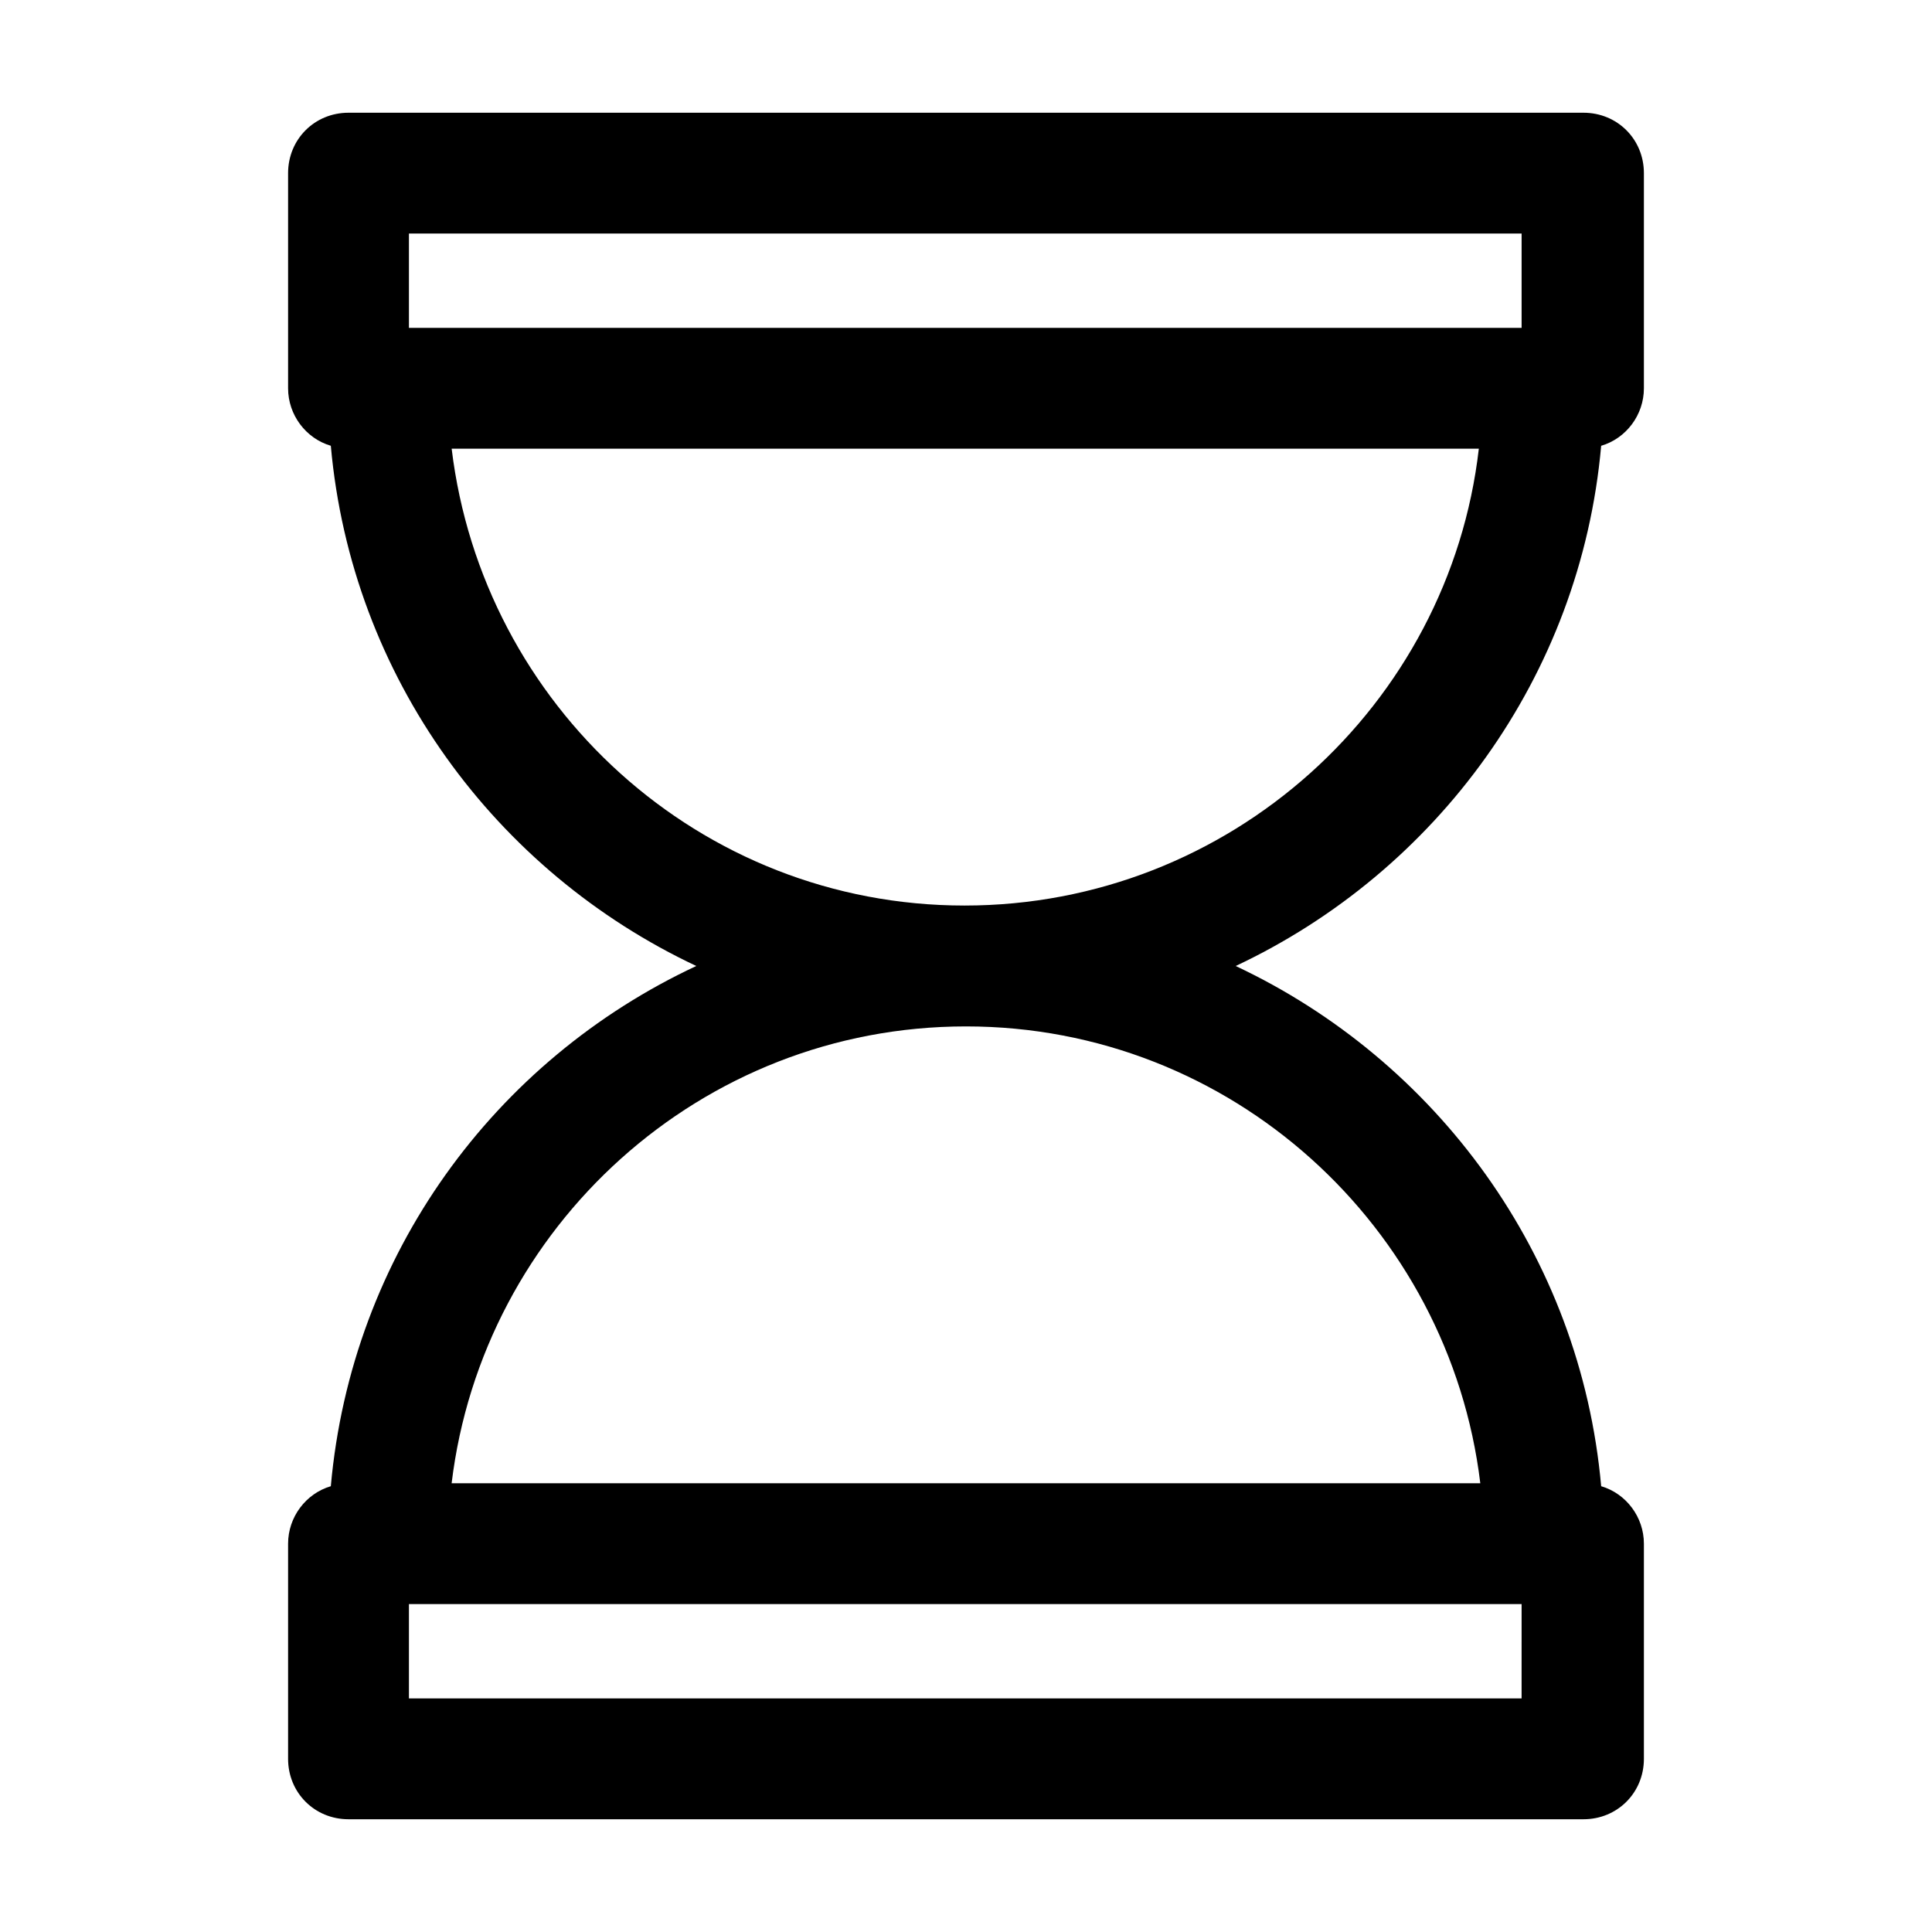
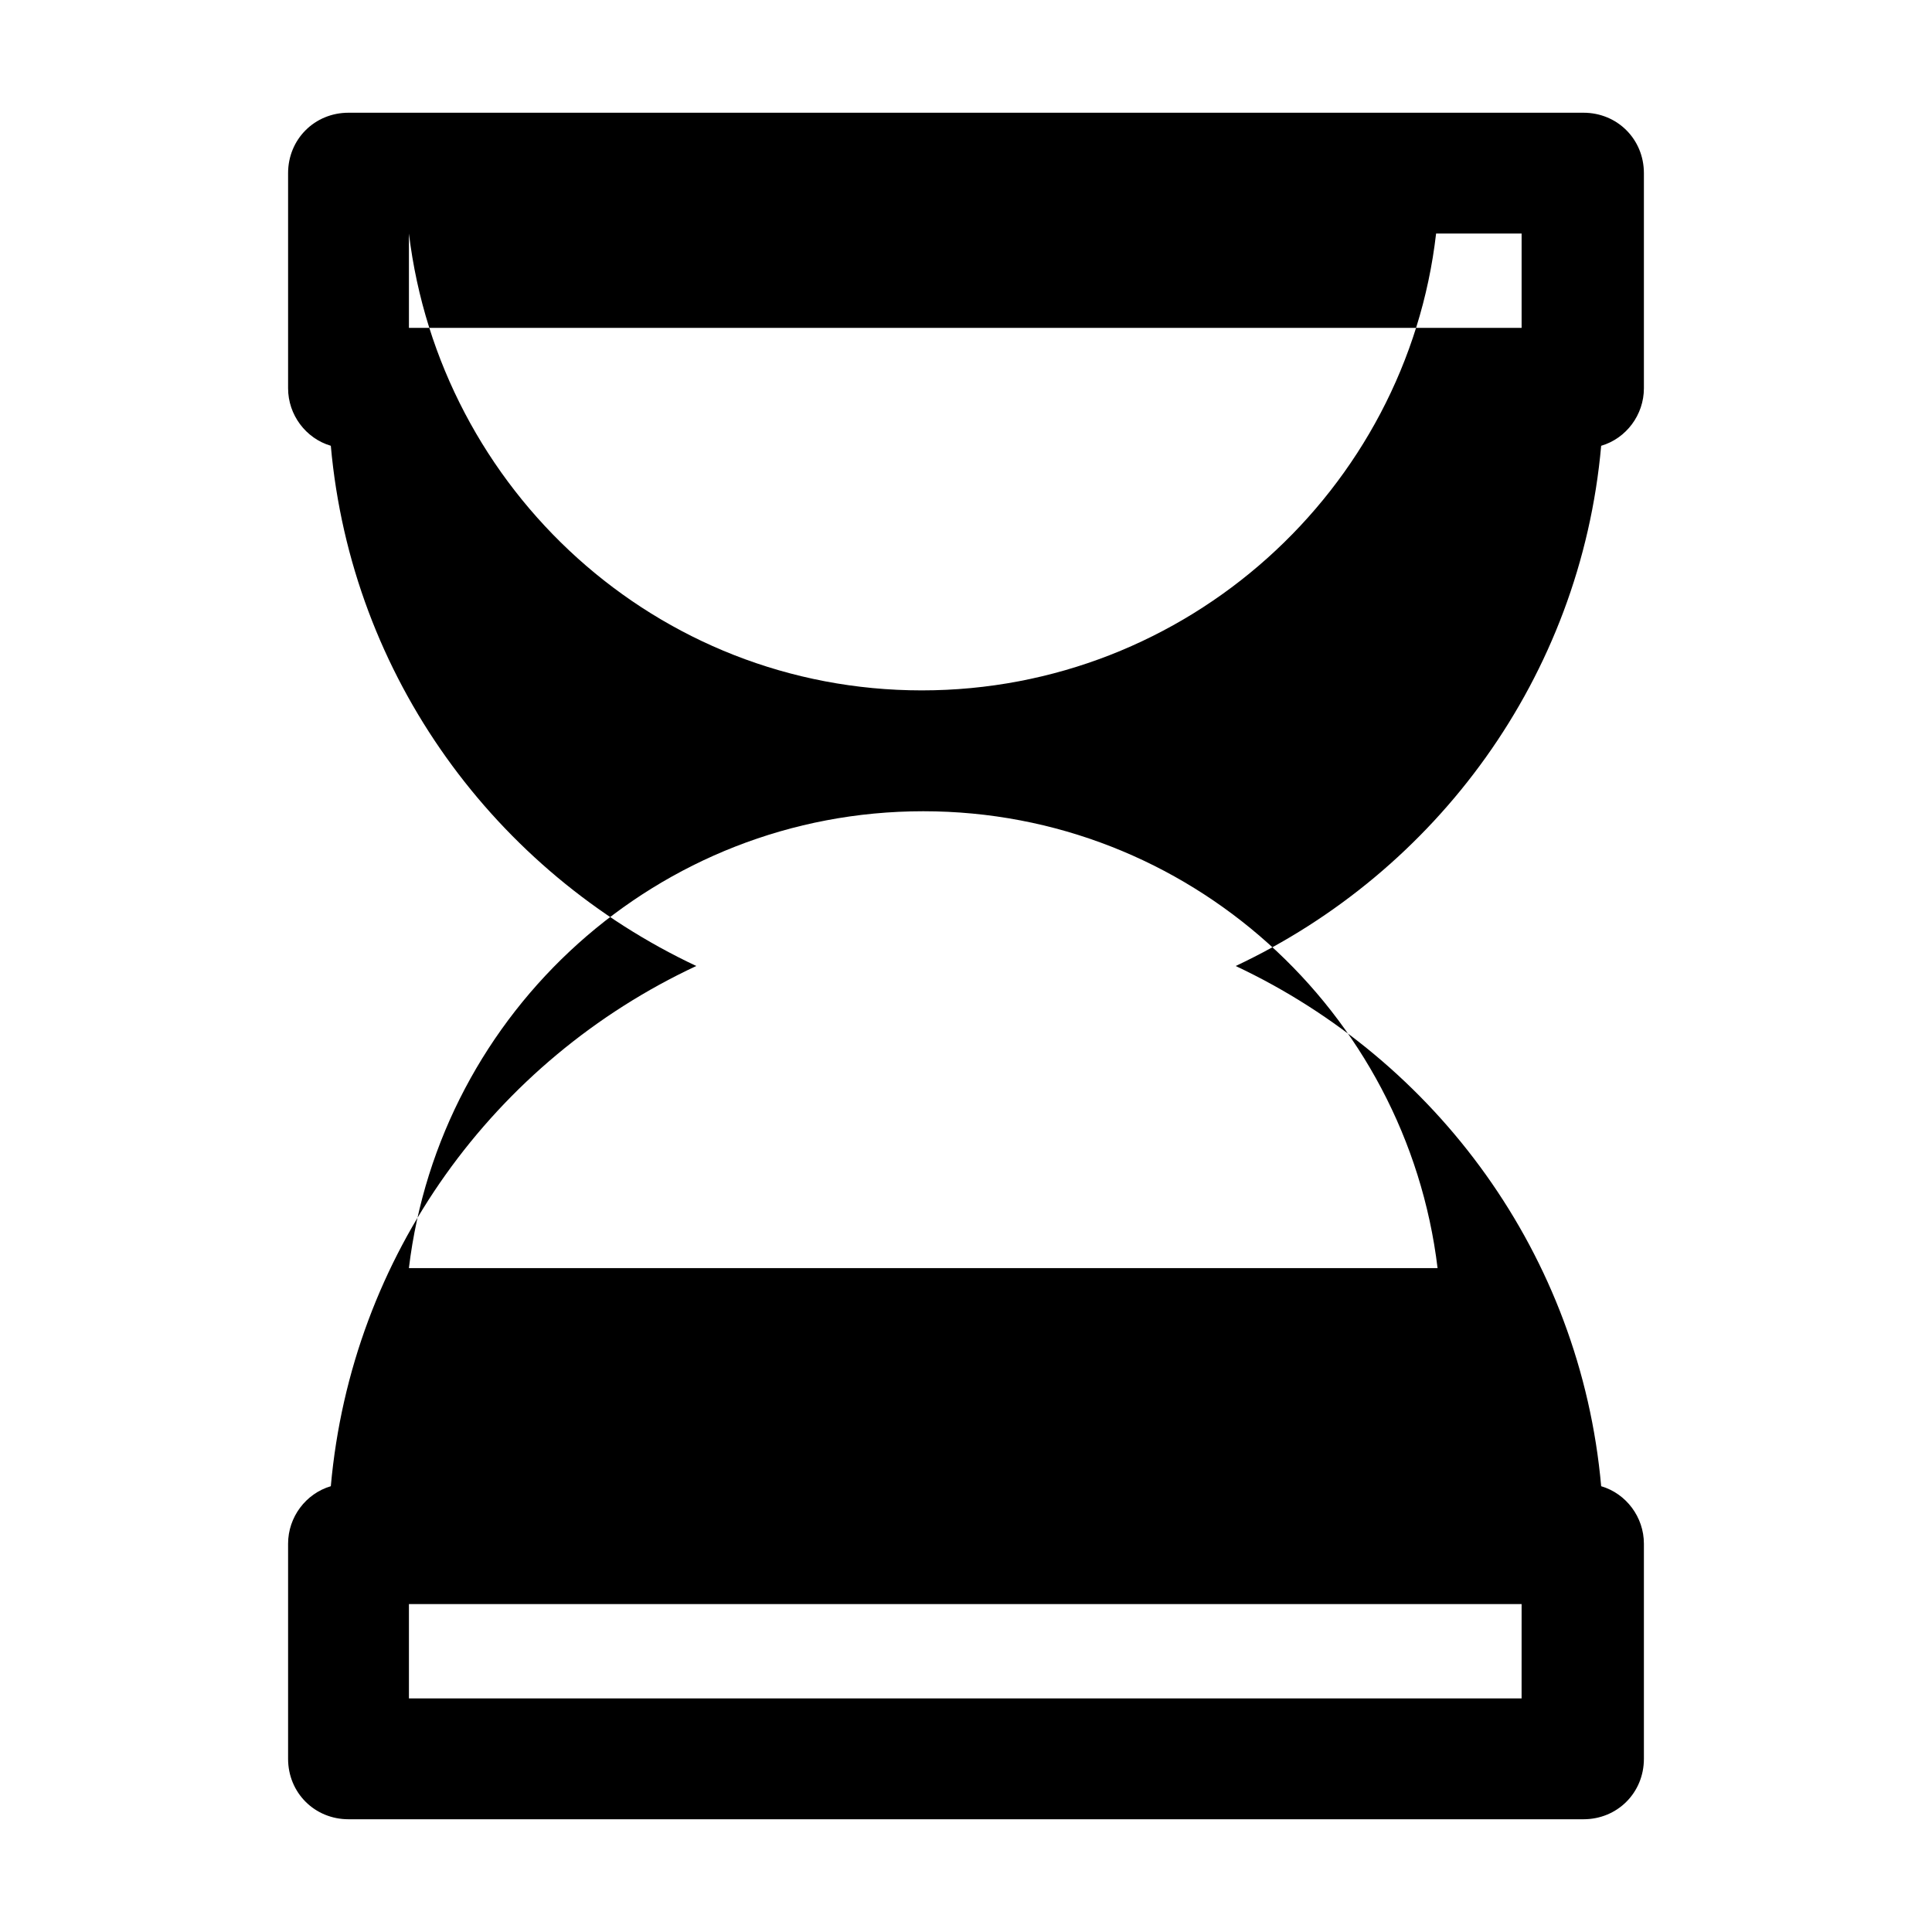
<svg xmlns="http://www.w3.org/2000/svg" fill="#000000" width="800px" height="800px" version="1.1" viewBox="144 144 512 512">
-   <path d="m231.67 537.86c-6.641 1.953-11.324 8.203-11.324 15.23v57.02c0 8.984 7.031 16.012 16.012 16.012h327.28c8.984 0 16.012-7.031 16.012-16.012v-57.02c0-7.031-4.688-13.277-11.324-15.23-5.469-61.316-43.742-112.87-96.855-137.86 53.113-24.996 91.391-76.547 96.855-137.86 6.641-1.953 11.324-8.203 11.324-15.23v-57.023c0-8.984-7.031-16.012-16.012-16.012h-327.28c-8.984 0-16.012 7.031-16.012 16.012v57.02c0 7.031 4.688 13.277 11.324 15.23 5.469 61.316 43.742 112.87 96.855 137.86-53.504 24.996-91.387 76.551-96.855 137.87zm315.95 56.238h-295.25v-24.996h294.87l-0.004 24.996zm-295.25-388.21h294.87v24.996h-294.87zm11.324 57.02h272.21c-7.812 67.957-66.004 121.07-136.3 121.07-70.301 0-127.71-53.113-135.91-121.07zm136.3 153.1c70.301 0 128.1 53.113 136.3 121.07h-272.61c8.203-67.957 66.004-121.07 136.3-121.07z" />
+   <path d="m231.67 537.86c-6.641 1.953-11.324 8.203-11.324 15.23v57.02c0 8.984 7.031 16.012 16.012 16.012h327.28c8.984 0 16.012-7.031 16.012-16.012v-57.02c0-7.031-4.688-13.277-11.324-15.23-5.469-61.316-43.742-112.87-96.855-137.86 53.113-24.996 91.391-76.547 96.855-137.86 6.641-1.953 11.324-8.203 11.324-15.23v-57.023c0-8.984-7.031-16.012-16.012-16.012h-327.28c-8.984 0-16.012 7.031-16.012 16.012v57.02c0 7.031 4.688 13.277 11.324 15.23 5.469 61.316 43.742 112.87 96.855 137.86-53.504 24.996-91.387 76.551-96.855 137.87zm315.95 56.238h-295.25v-24.996h294.87l-0.004 24.996zm-295.25-388.21h294.87v24.996h-294.87zh272.21c-7.812 67.957-66.004 121.07-136.3 121.07-70.301 0-127.71-53.113-135.91-121.07zm136.3 153.1c70.301 0 128.1 53.113 136.3 121.07h-272.61c8.203-67.957 66.004-121.07 136.3-121.07z" />
</svg>